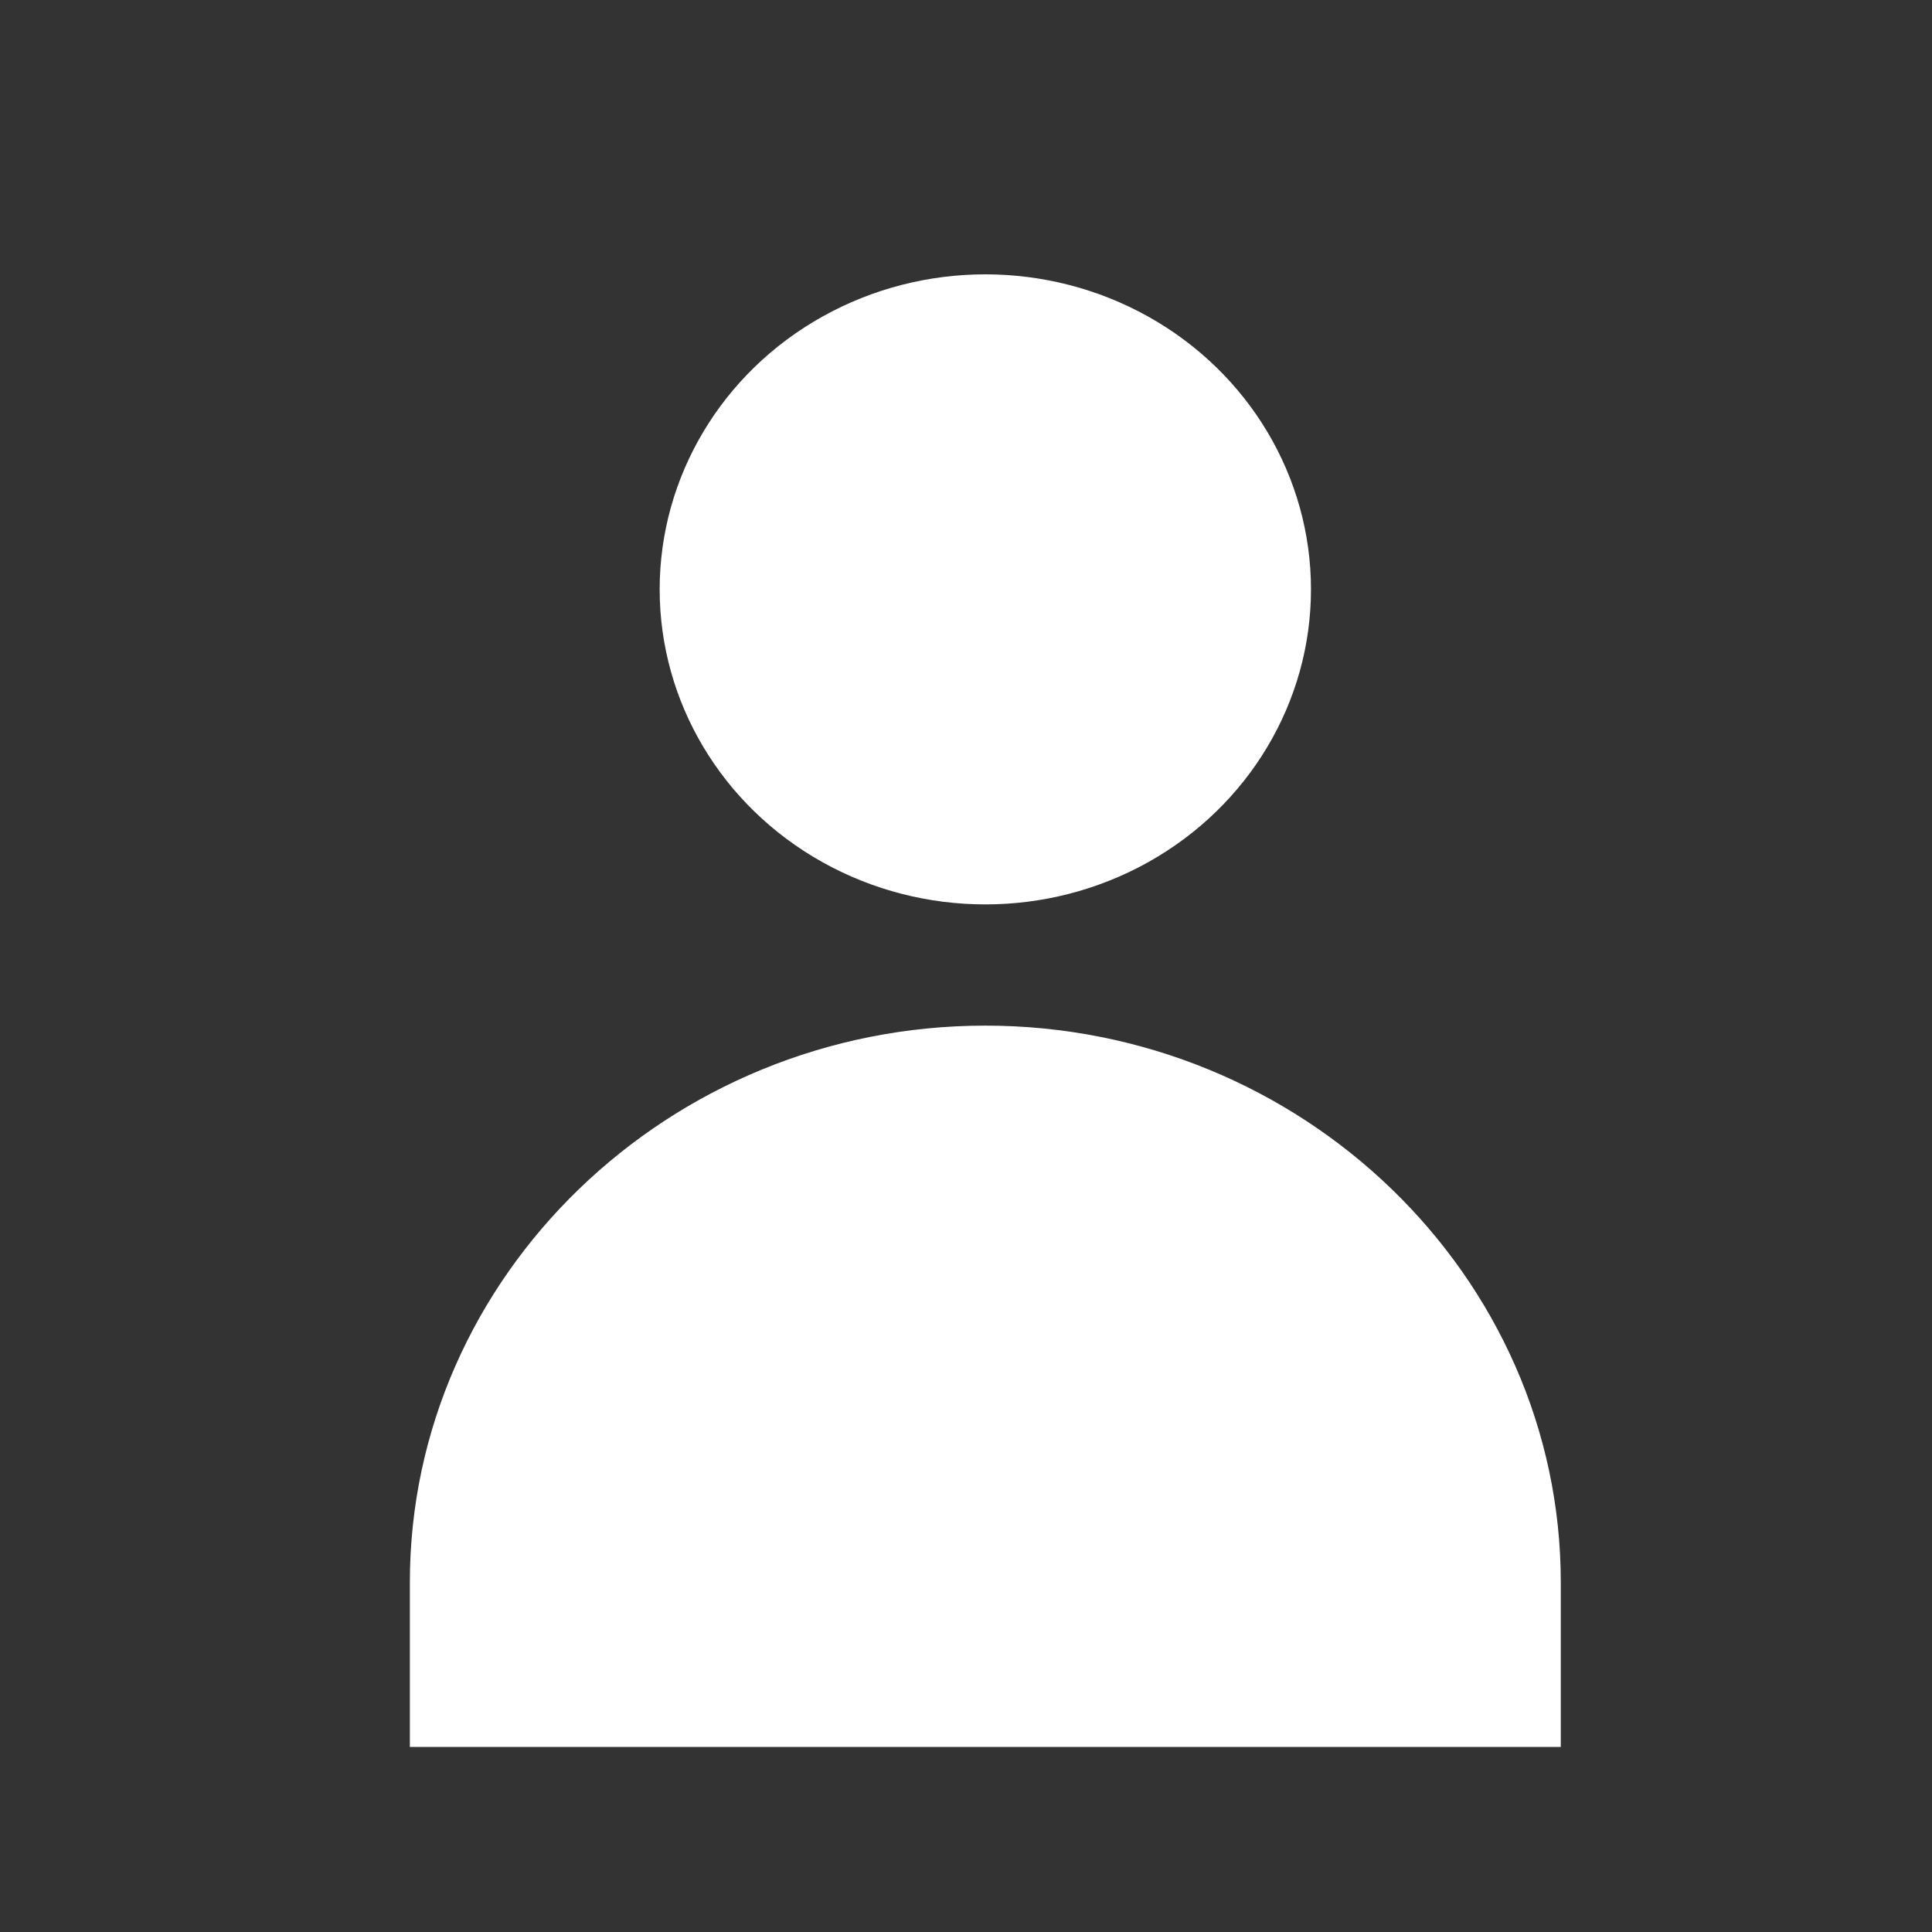
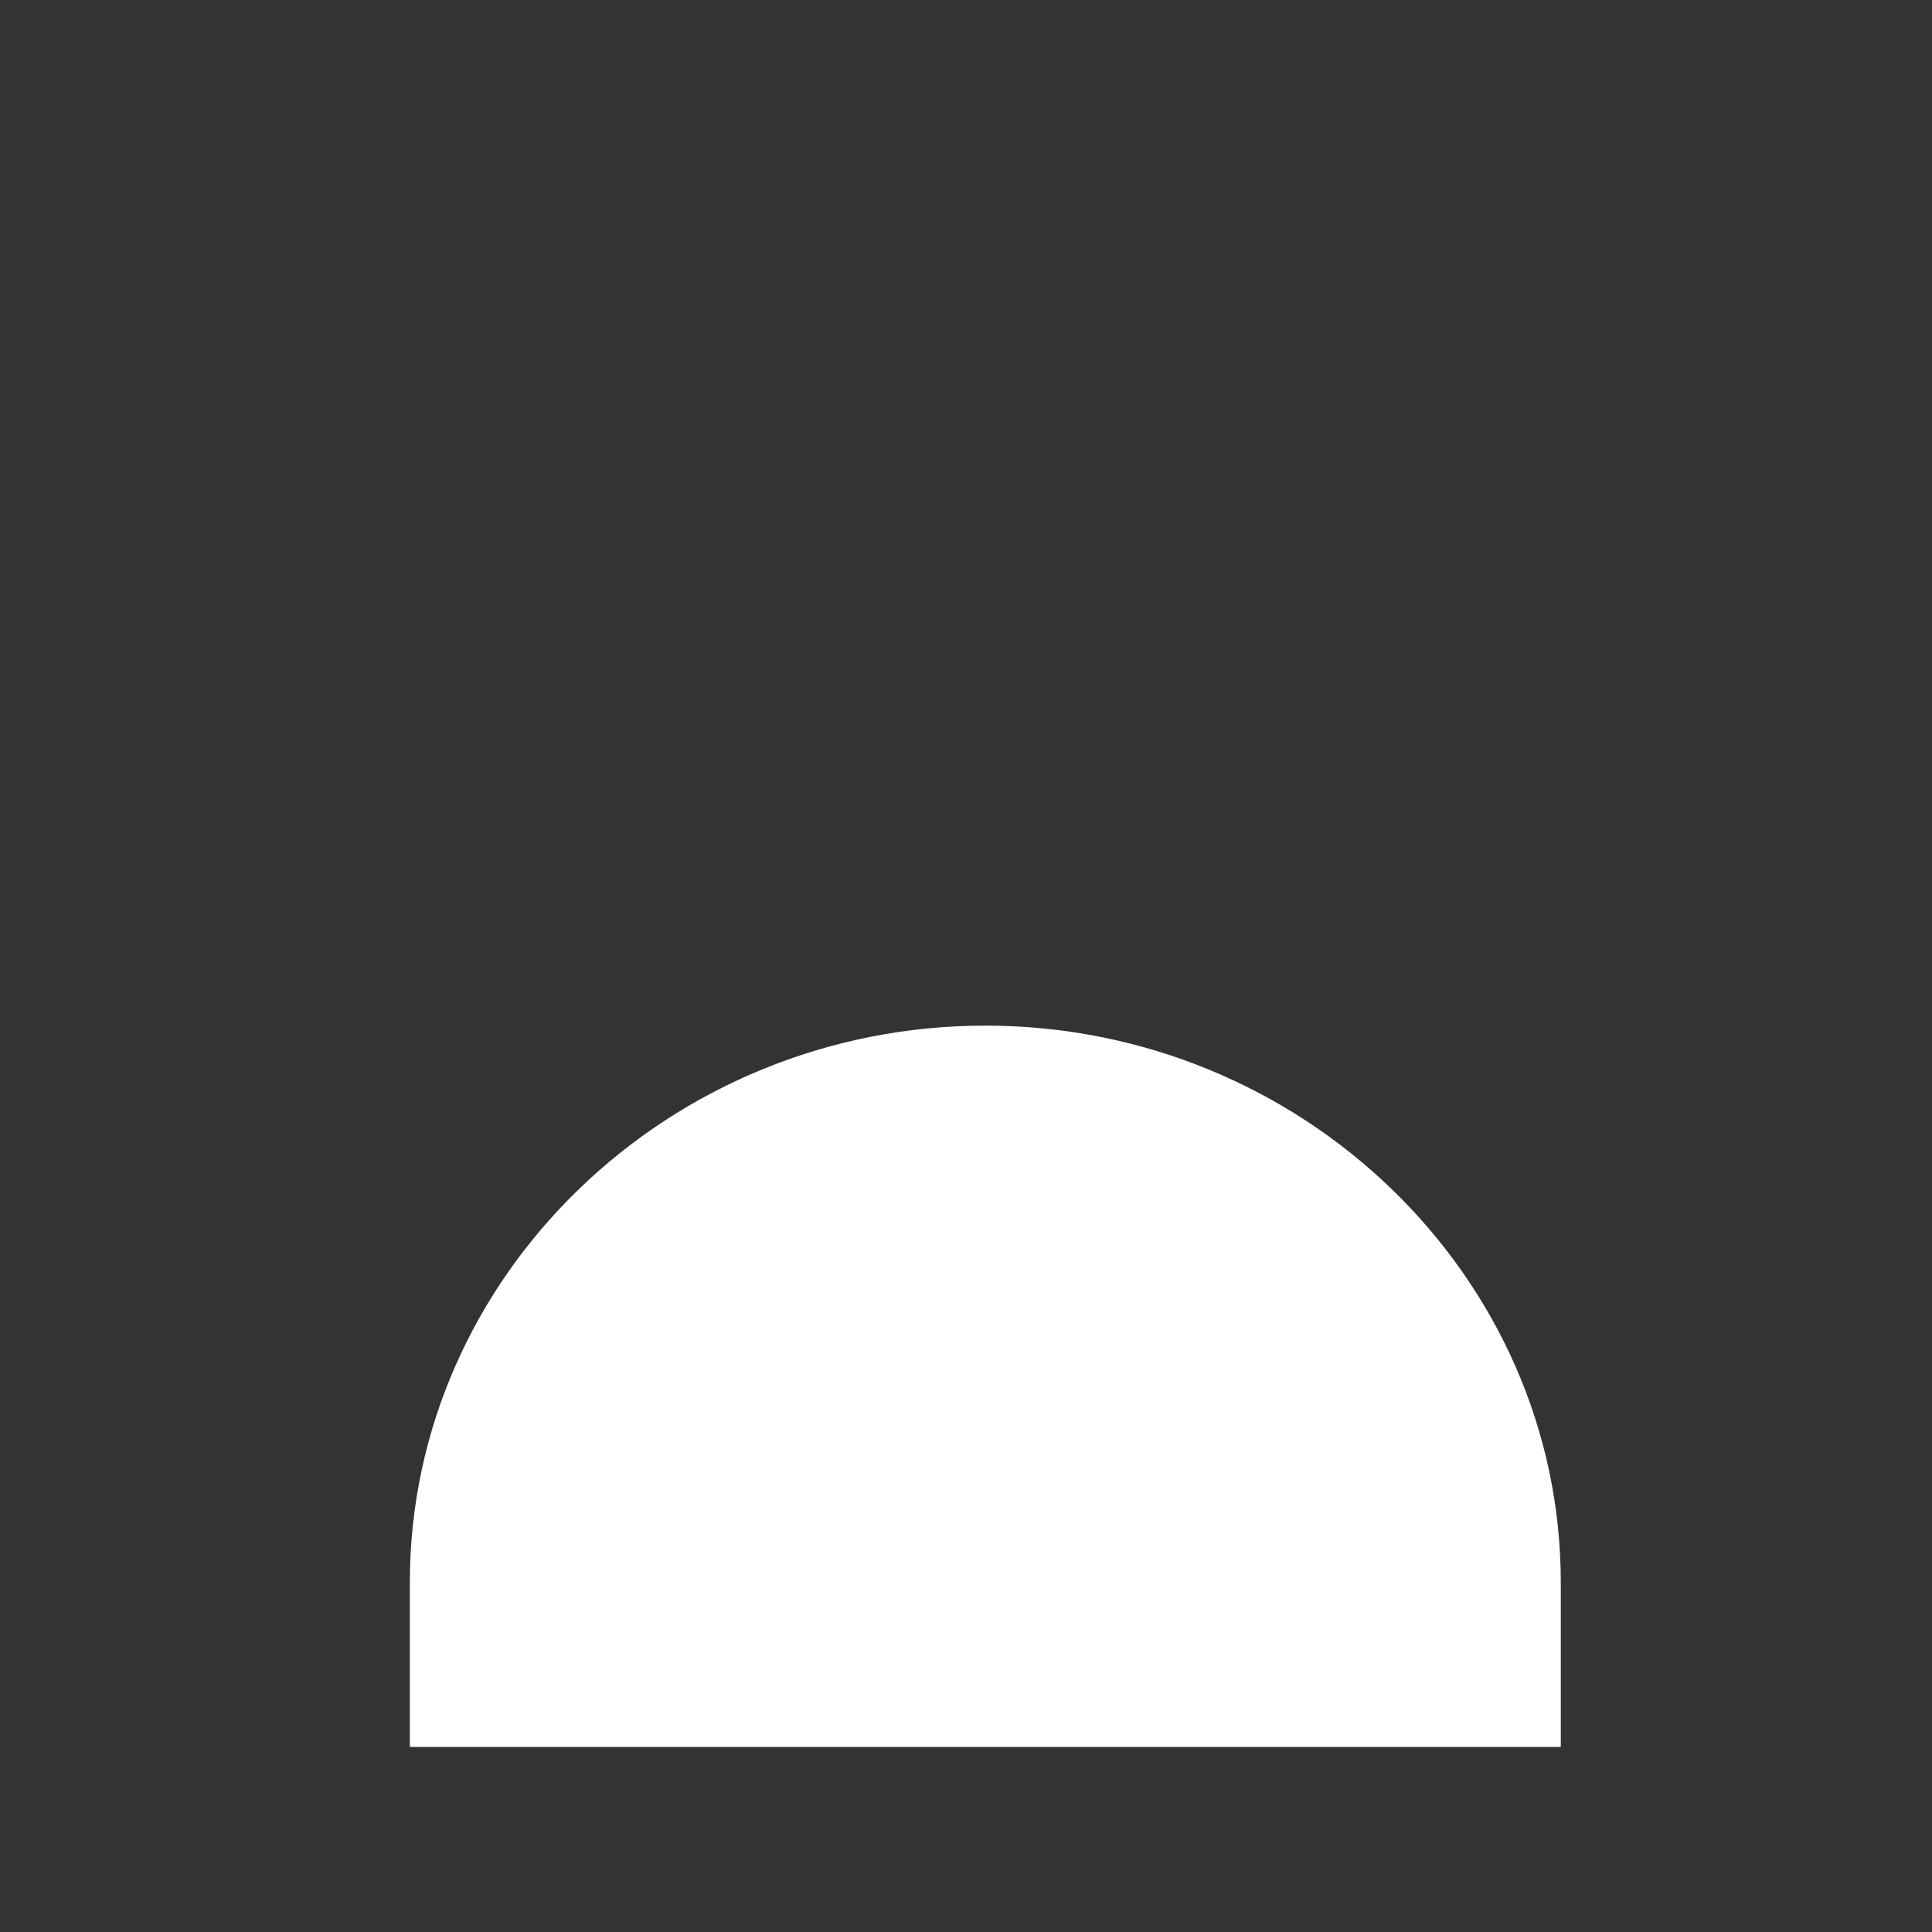
<svg xmlns="http://www.w3.org/2000/svg" id="Ebene_4" data-name="Ebene 4" viewBox="0 0 500 500">
  <rect x="0" y="0" width="500" height="500" fill="#333333" stroke="none" />
  <defs>
    <style>
      .cls-1 {
        fill: #fff;
        stroke-width: 0px;
      }
    </style>
  </defs>
-   <ellipse class="cls-1" cx="255" cy="152.53" rx="84.28" ry="81.53" />
  <path class="cls-1" d="M403.93,452.11v-42.61c0-79.24-67.02-144.07-148.93-144.07h0c-81.91,0-148.93,64.83-148.93,144.07v42.61h297.86Z" />
</svg>